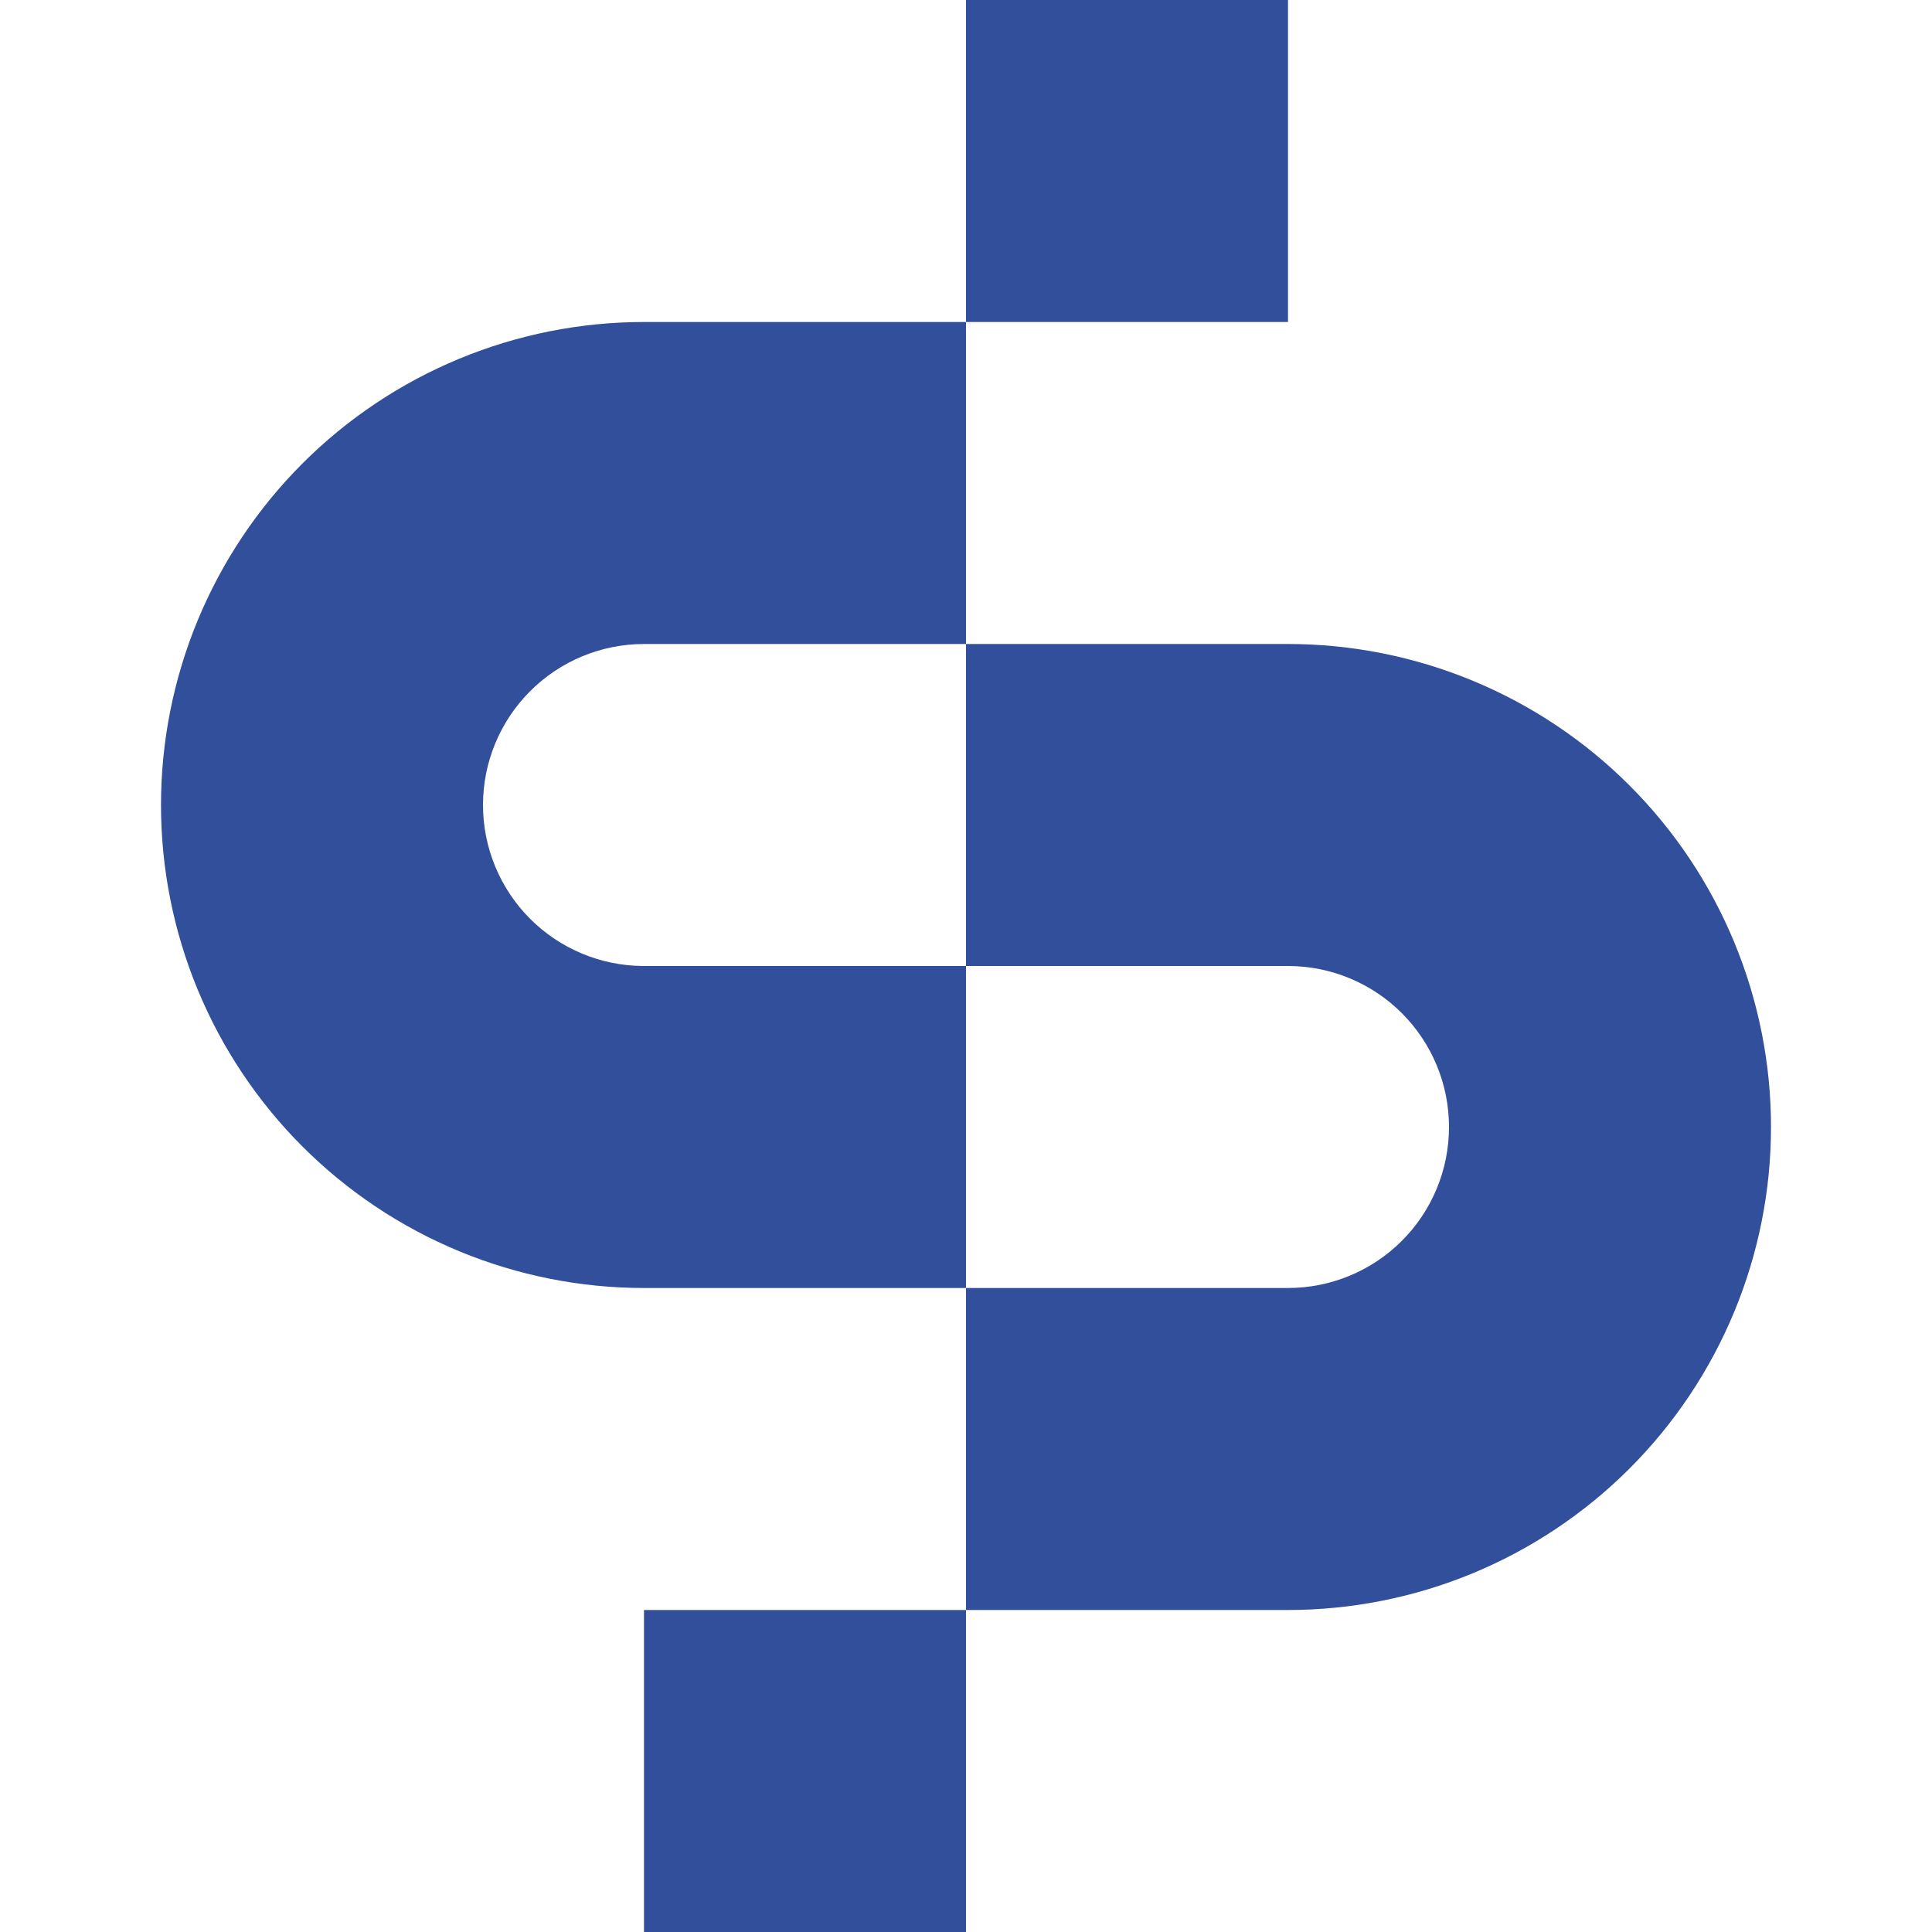
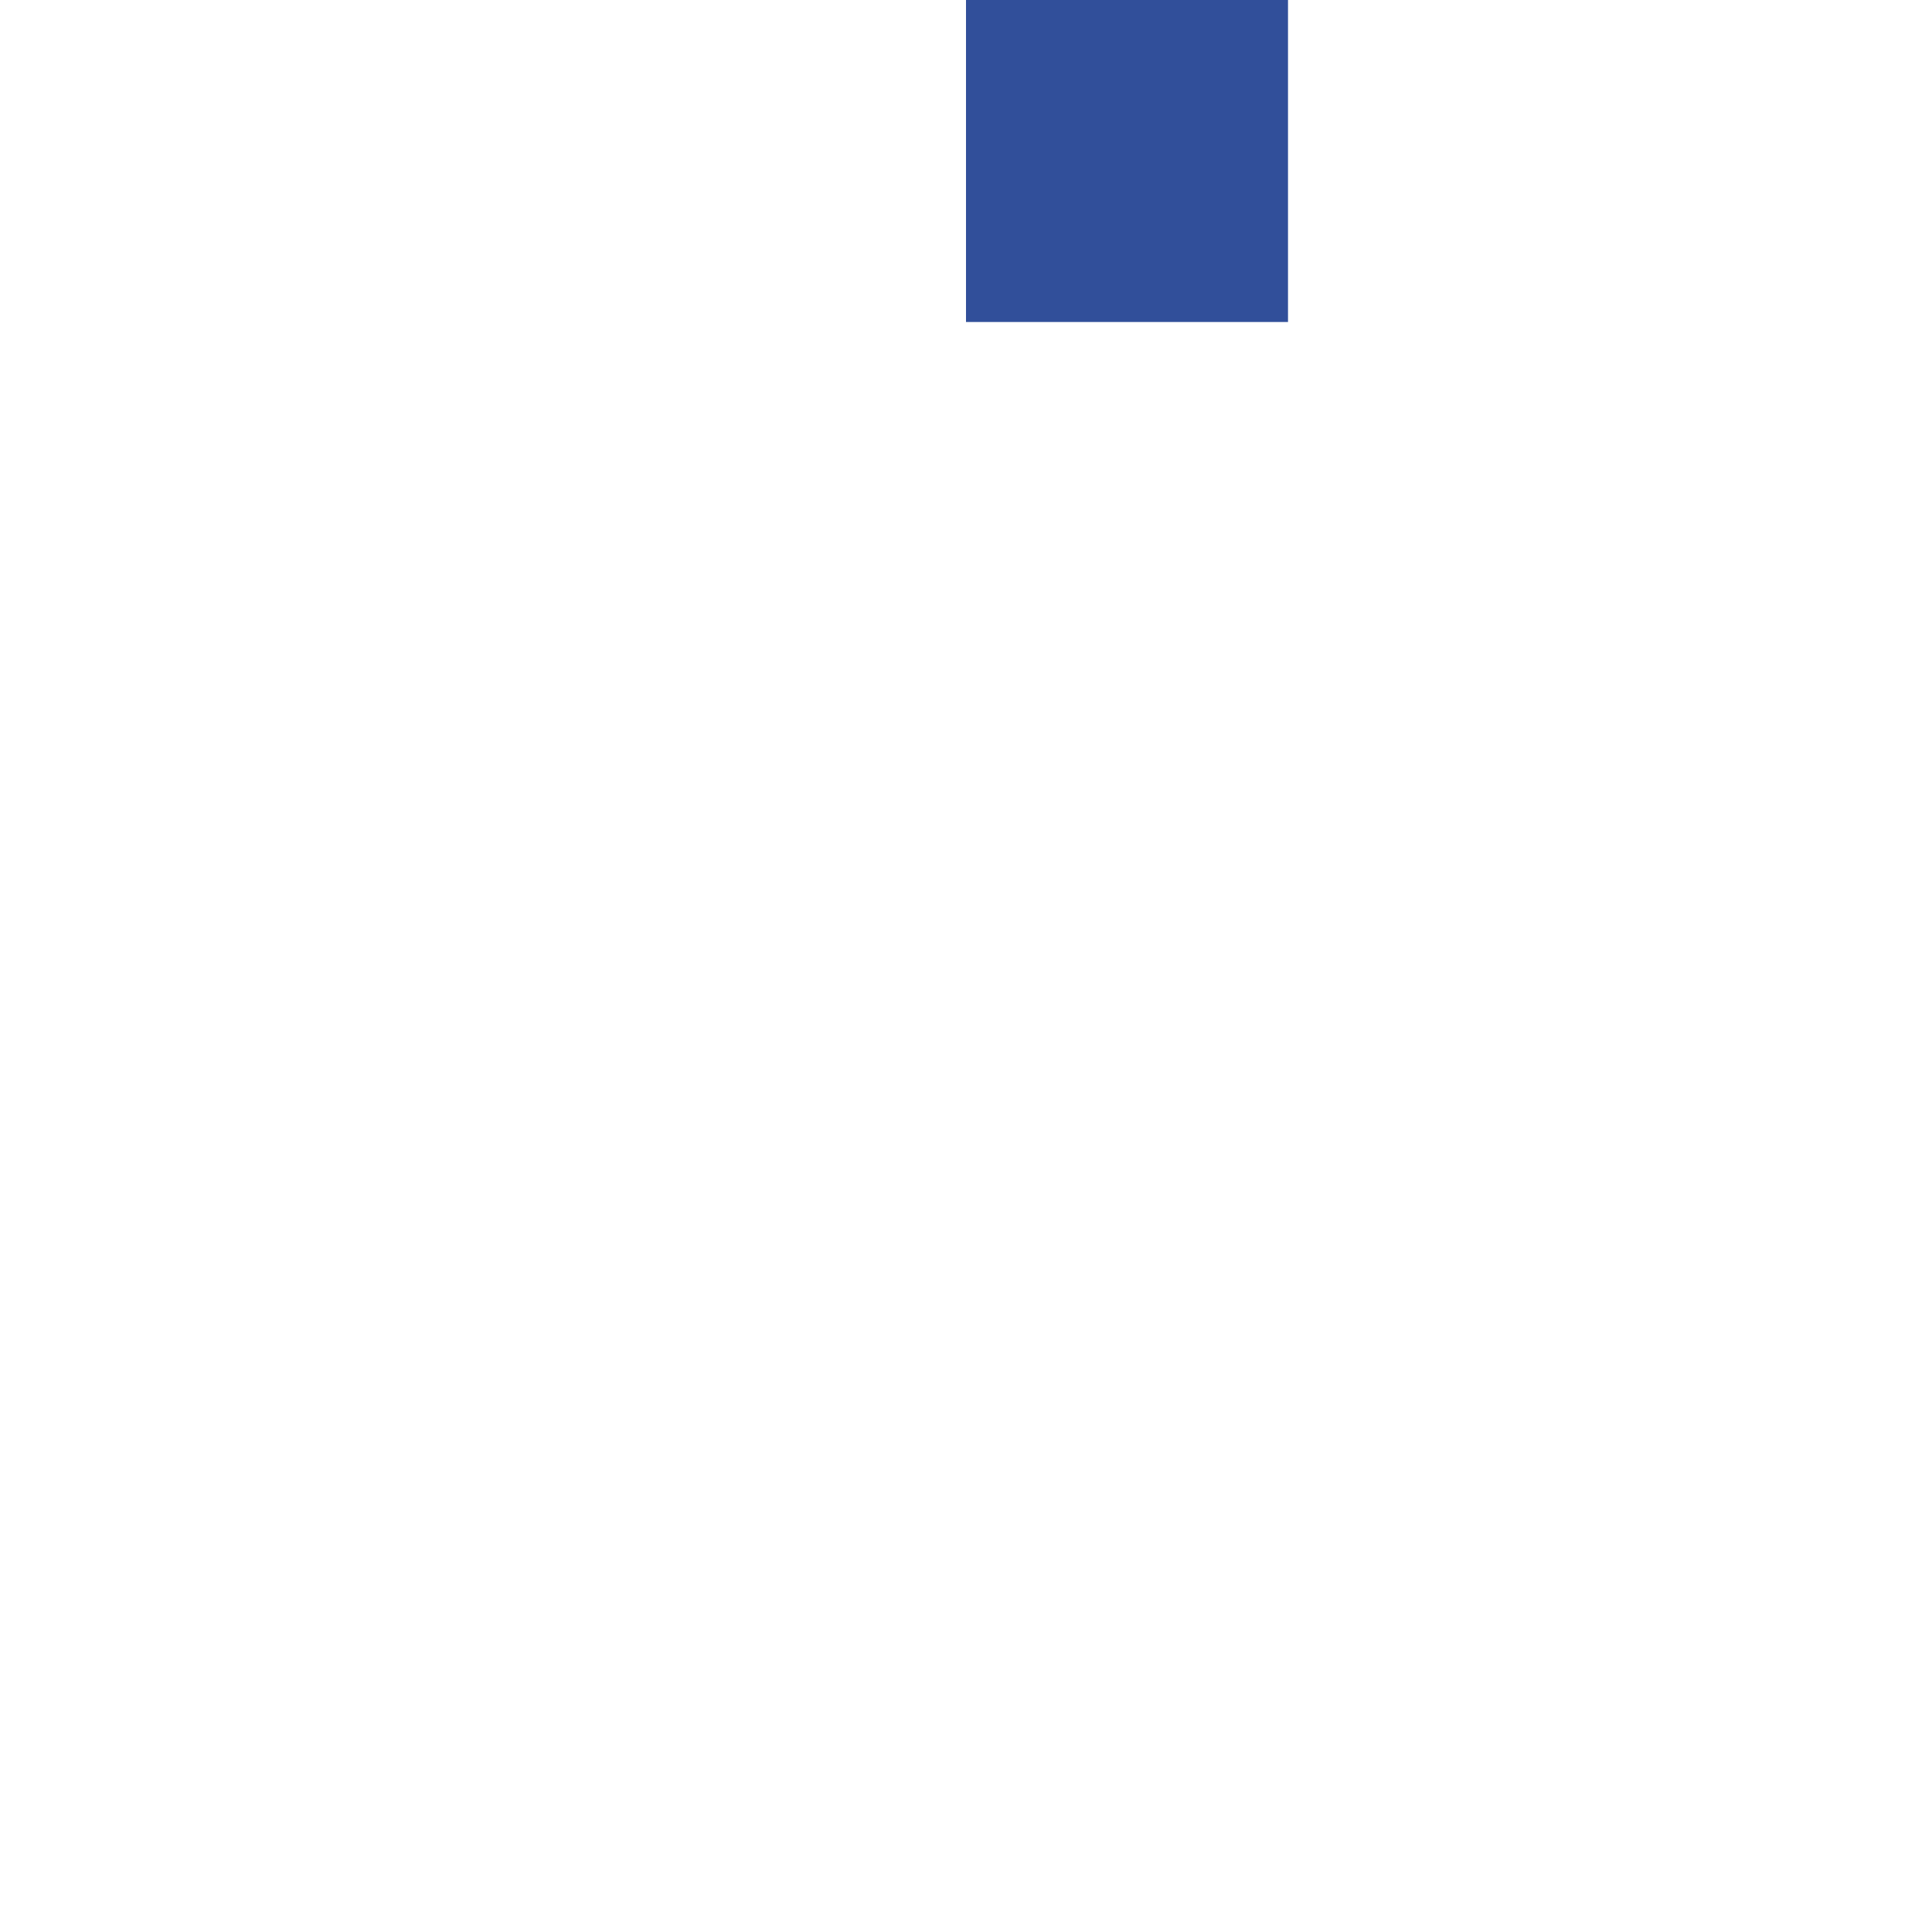
<svg xmlns="http://www.w3.org/2000/svg" width="1200" height="1200" viewBox="0 0 1200 1200" fill="none">
-   <rect x="600" y="1200" width="200" height="200" transform="rotate(-180 600 1200)" fill="#314F9A" />
  <rect x="800" y="200" width="200" height="200" transform="rotate(-180 800 200)" fill="#314F9A" />
-   <path d="M600 800L800 800C813.132 800 826.136 797.413 838.269 792.388C850.401 787.362 861.425 779.997 870.711 770.711C879.997 761.425 887.362 750.401 892.388 738.269C897.413 726.136 900 713.132 900 700C900 686.868 897.413 673.864 892.388 661.731C887.362 649.599 879.997 638.575 870.711 629.289C861.425 620.003 850.401 612.638 838.269 607.612C826.515 602.744 813.944 600.164 801.231 600.008L800 600L600 600L600 400L800 400C839.396 400 878.407 407.76 914.805 422.836C951.202 437.912 984.274 460.011 1012.13 487.868C1039.99 515.726 1062.09 548.798 1077.16 585.195C1092.24 621.593 1100 660.604 1100 700C1100 739.396 1092.24 778.407 1077.16 814.805C1062.09 851.202 1039.99 884.274 1012.13 912.132C984.274 939.989 951.202 962.088 914.805 977.164C878.407 992.24 839.396 1000 800 1000L600 1000L600 800Z" fill="#314F9A" />
-   <path d="M600 400H400C386.868 400 373.864 402.587 361.731 407.612C349.599 412.638 338.575 420.003 329.289 429.289C320.003 438.575 312.638 449.599 307.612 461.731C302.587 473.864 300 486.868 300 500C300 513.132 302.587 526.136 307.612 538.269C312.638 550.401 320.003 561.425 329.289 570.711C338.575 579.997 349.599 587.362 361.731 592.388C373.485 597.256 386.056 599.836 398.77 599.992L400 600H600V800H400C360.604 800 321.593 792.24 285.195 777.164C248.798 762.088 215.726 739.989 187.868 712.132C160.011 684.274 137.912 651.202 122.836 614.805C107.76 578.407 100 539.396 100 500C100 460.604 107.76 421.593 122.836 385.195C137.912 348.798 160.011 315.726 187.868 287.868C215.726 260.011 248.798 237.912 285.195 222.836C321.593 207.76 360.604 200 400 200H600V400Z" fill="#314F9A" />
</svg>